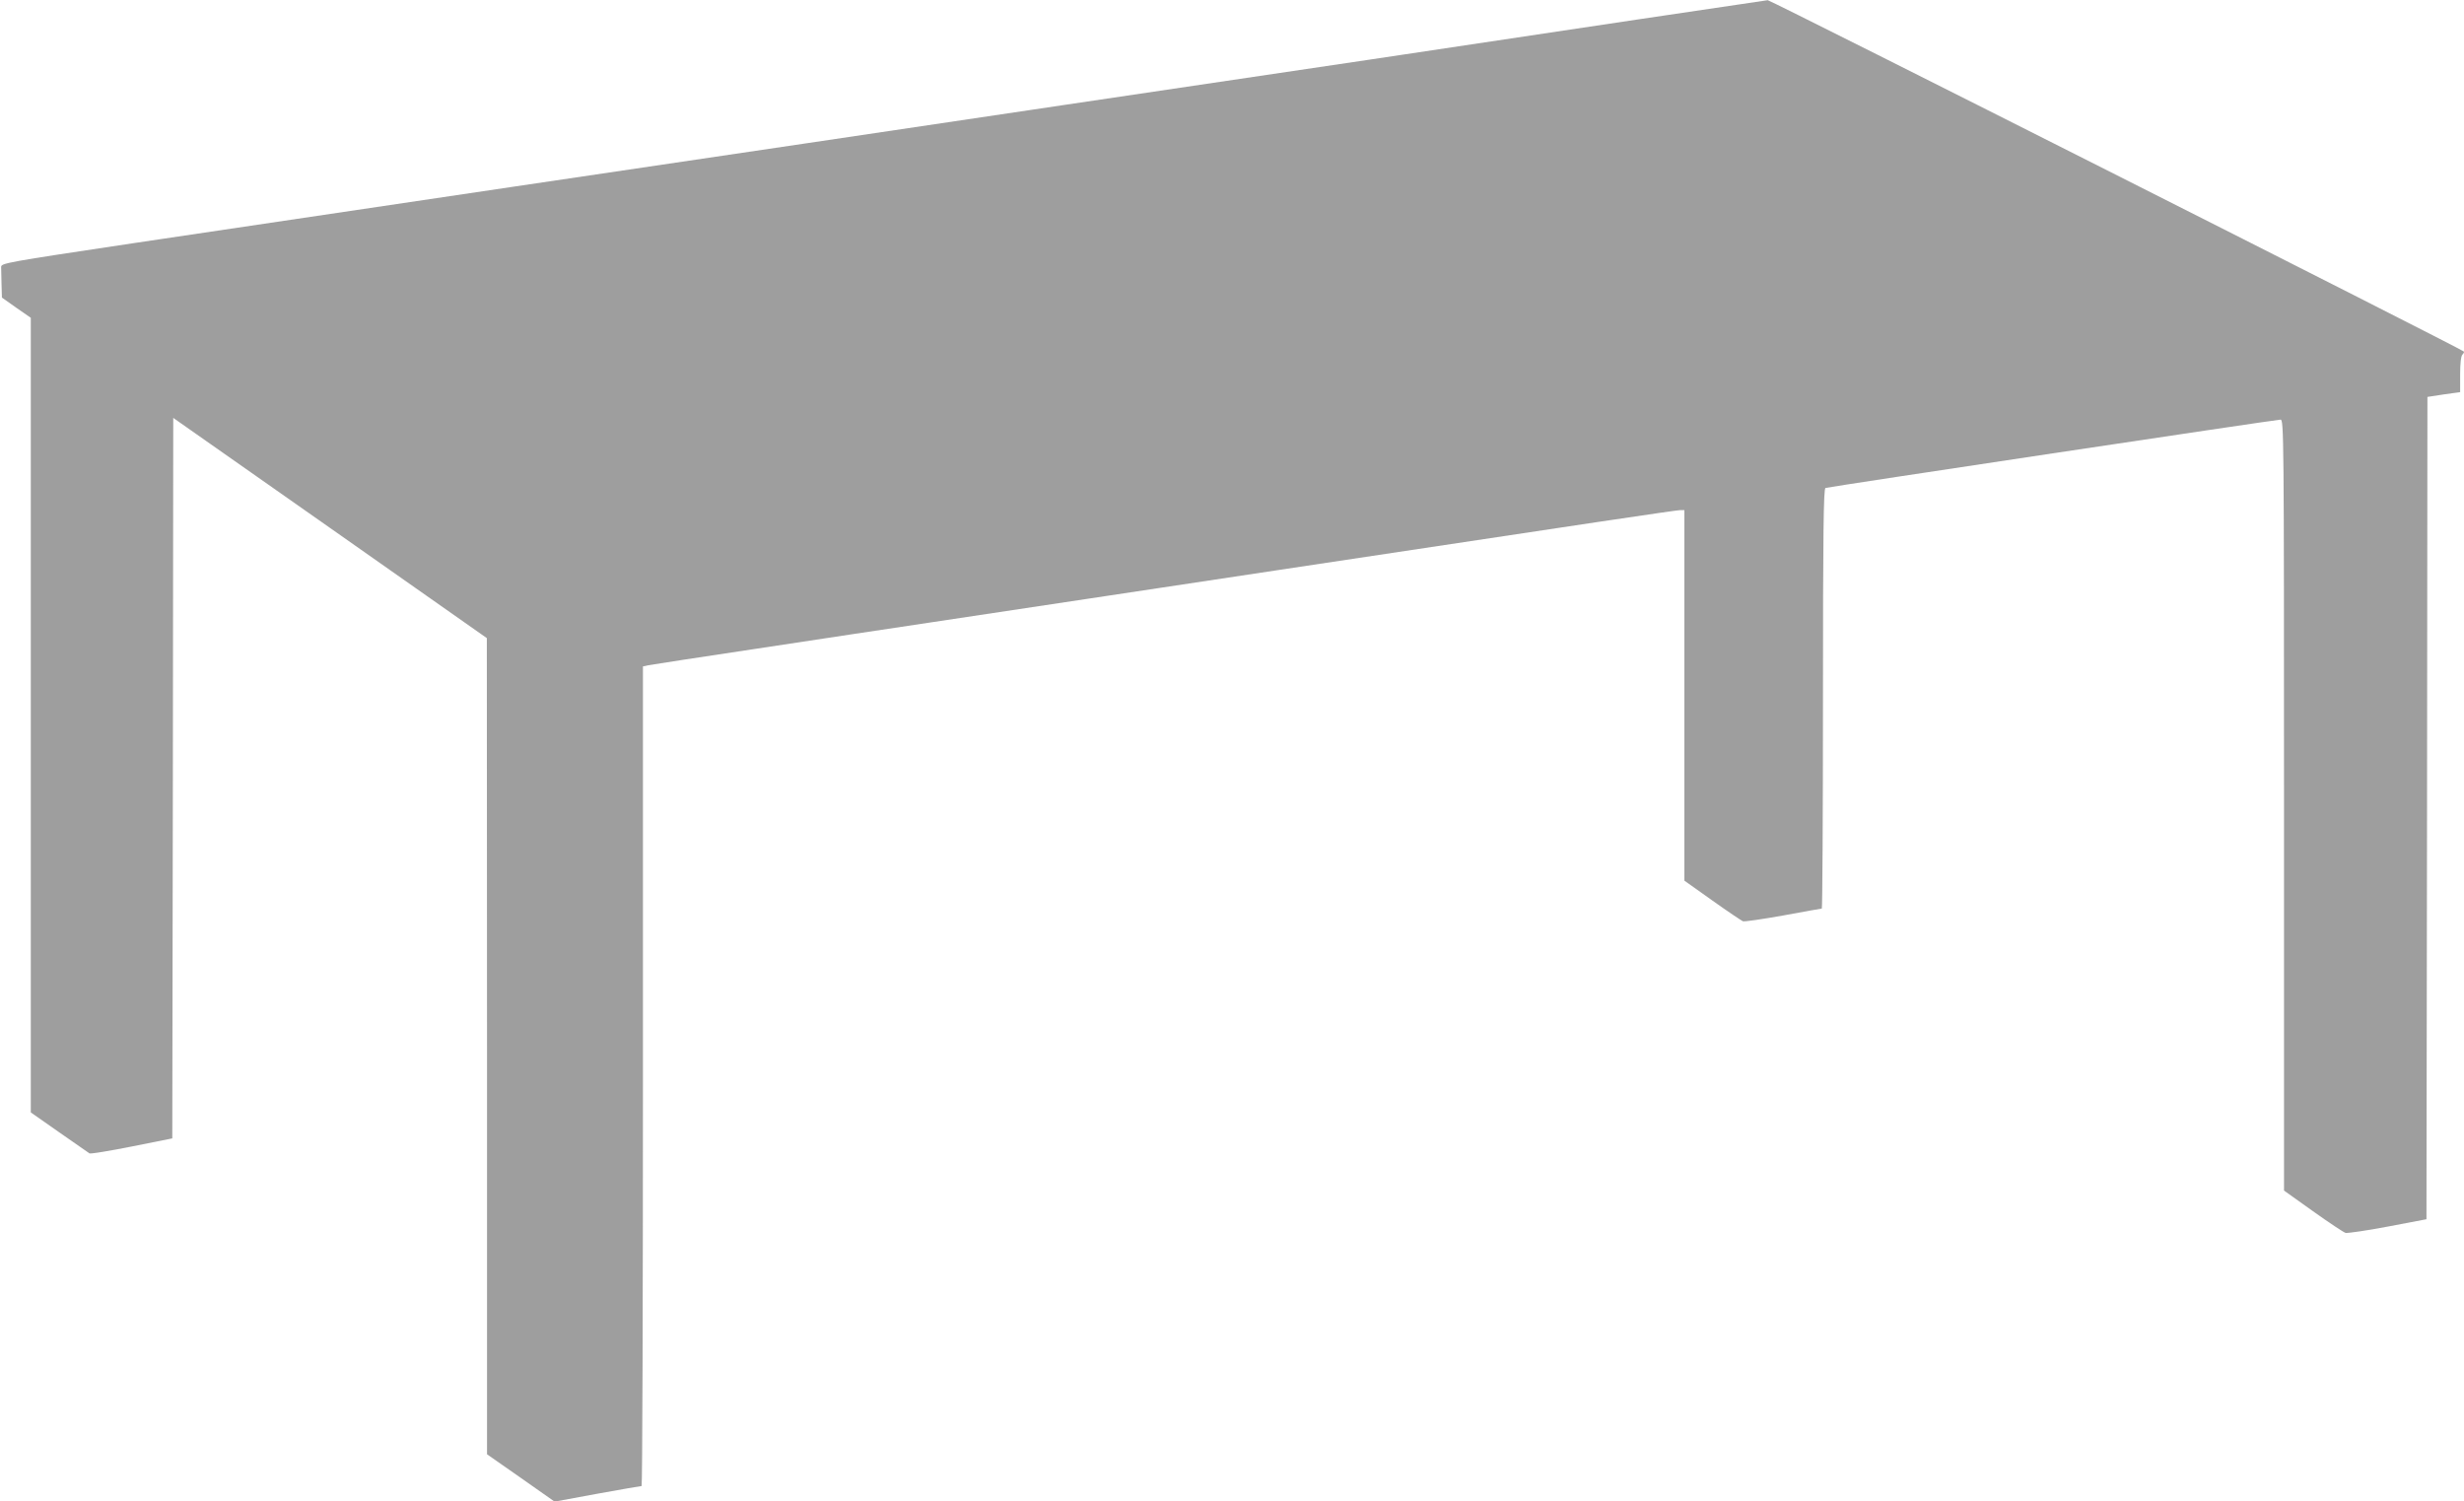
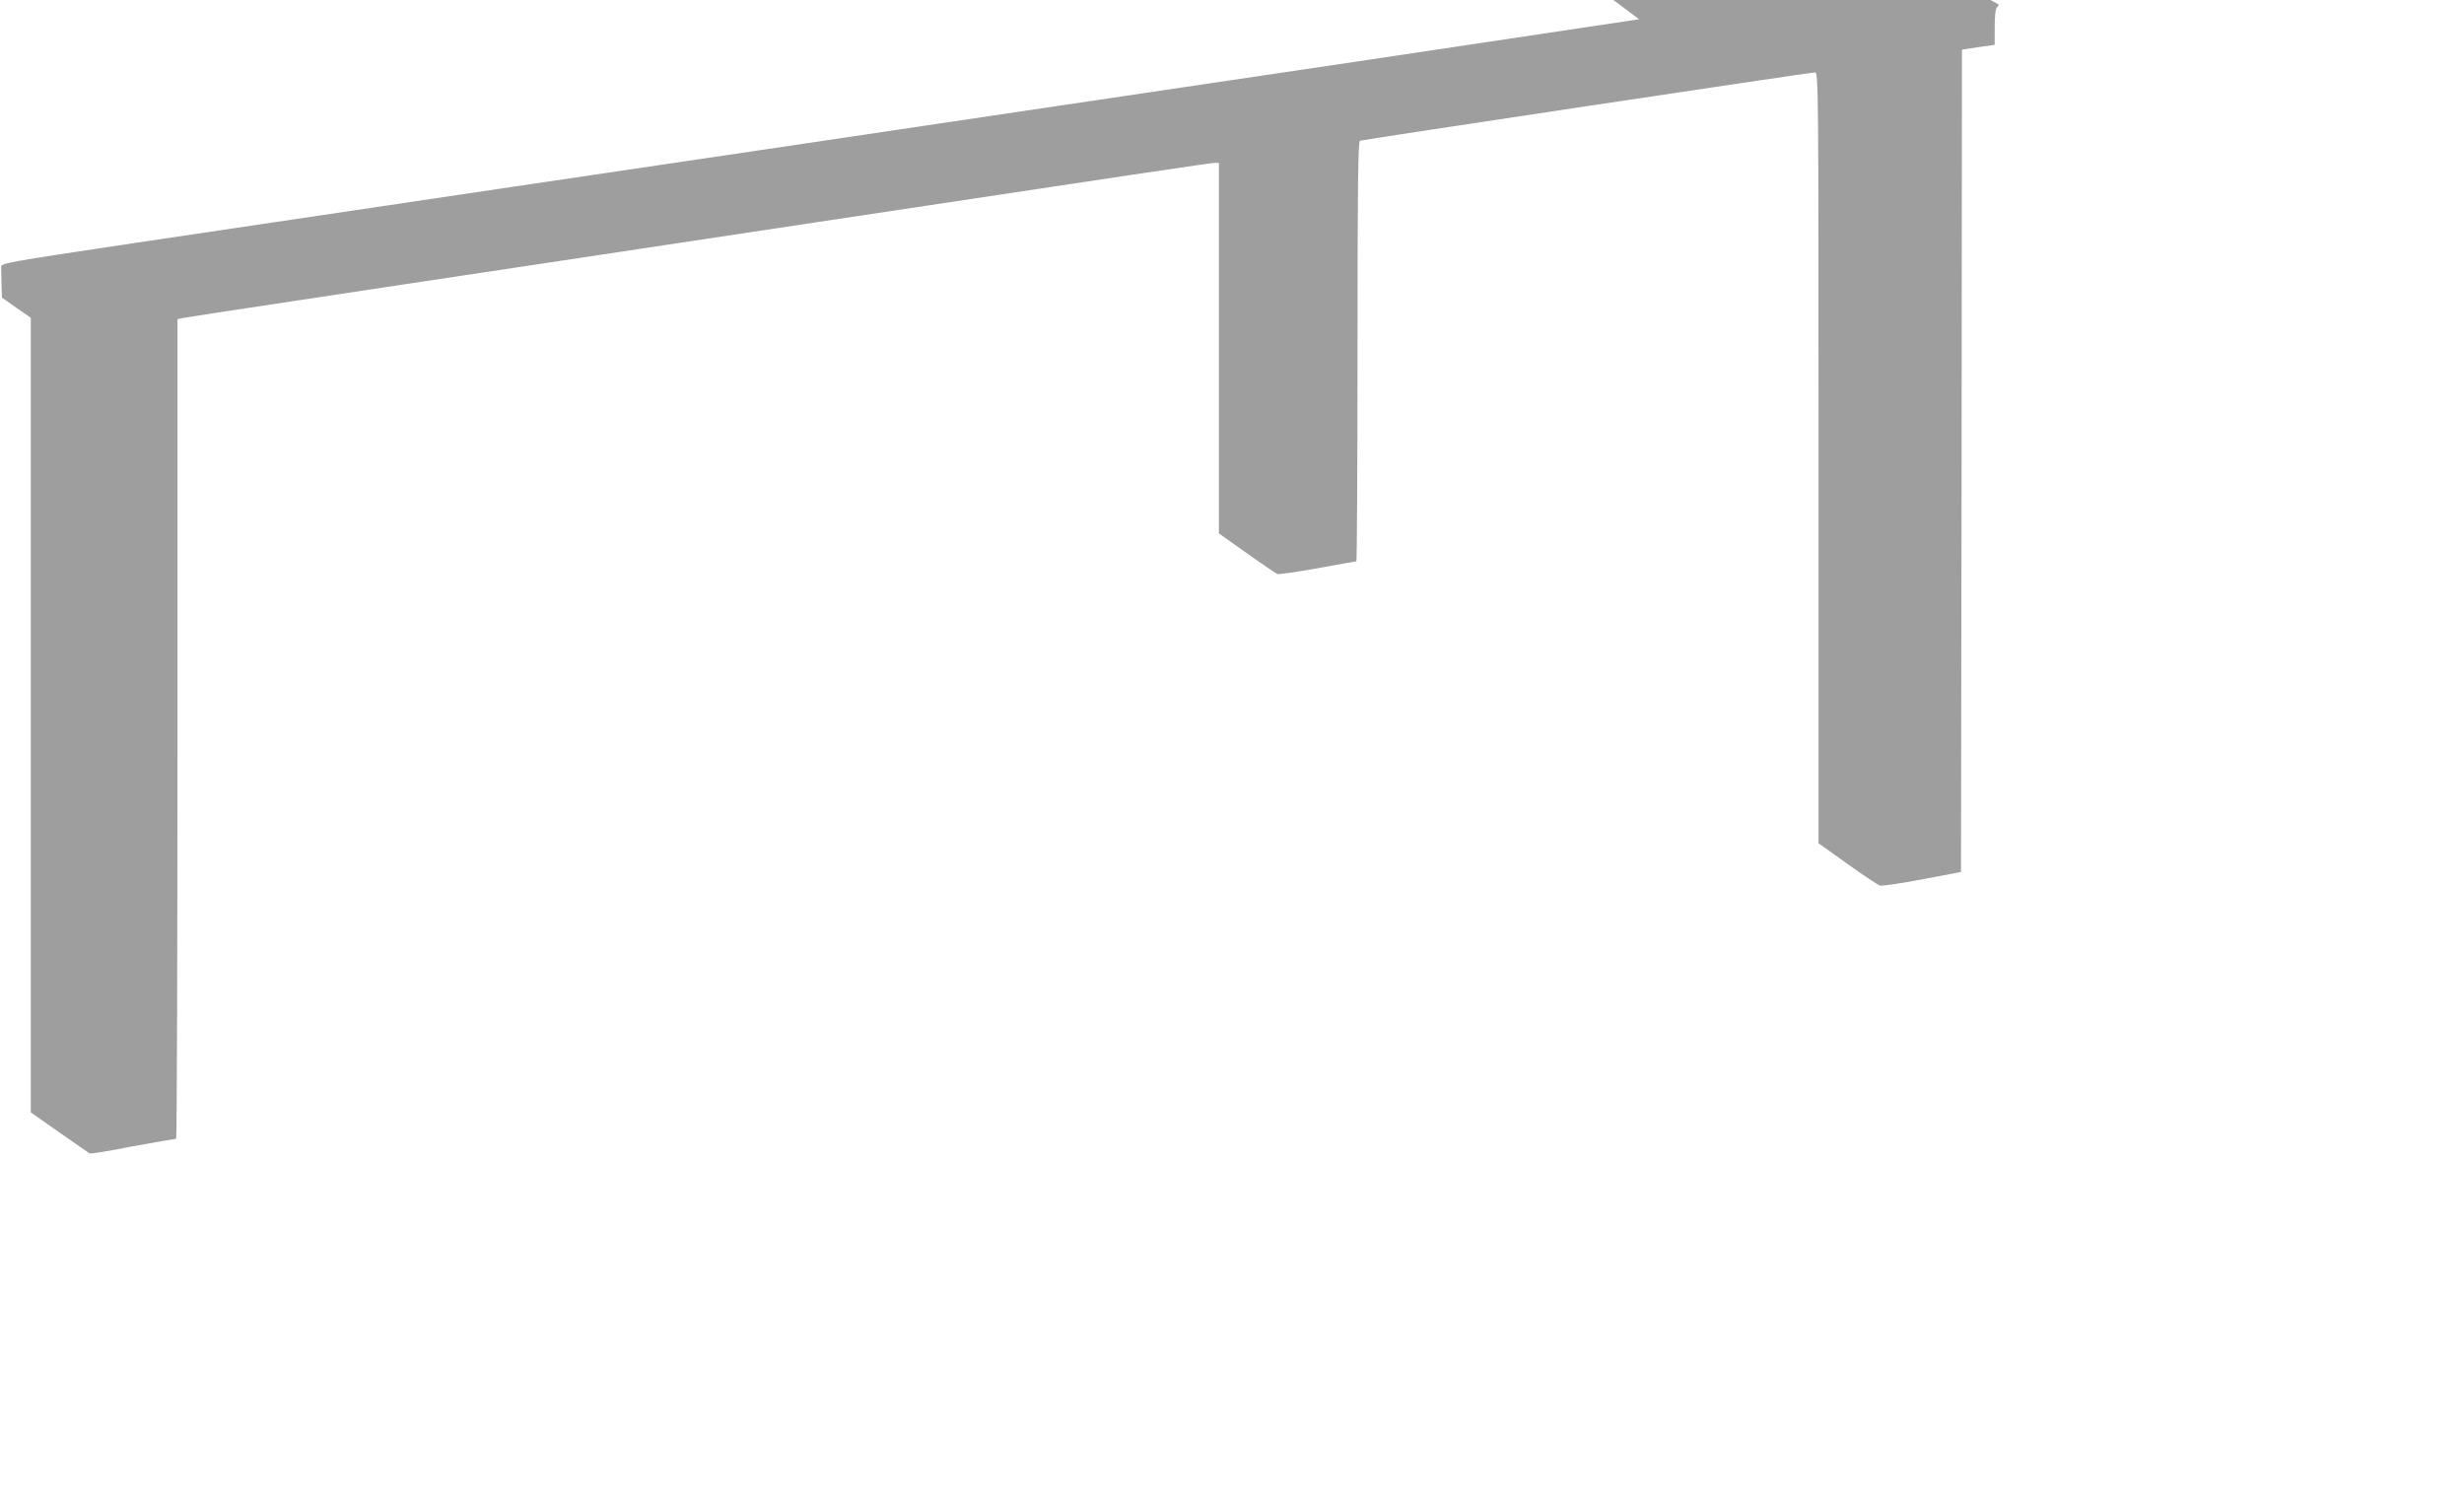
<svg xmlns="http://www.w3.org/2000/svg" version="1.0" width="1280pt" height="780pt" viewBox="0 0 1280 780" preserveAspectRatio="xMidYMid meet">
  <g transform="translate(0,780) scale(0.1,-0.1)" fill="#9e9e9e" stroke="none">
-     <path d="M8515 7700 c-357 -54 -985 -148 -1395 -209 -410 -61 -1125 -167 -1590 -236 -465 -69 -1070 -159 -1345 -200 -537 -79 -2367 -351 -3490 -518 -673 -101 -690 -104 -689 -125 0 -12 1 -53 2 -90 l2 -68 75 -53 75 -52 0 -2064 0 -2064 147 -103 c82 -57 153 -107 158 -110 6 -3 105 13 220 36 l210 42 3 1871 2 1872 815 -572 814 -572 1 -2120 0 -2120 176 -123 175 -123 222 41 c122 22 225 40 230 40 4 0 7 958 7 2129 l0 2129 28 6 c15 3 268 42 562 86 294 45 697 105 895 135 198 30 572 86 830 125 259 39 706 106 995 150 1643 248 2060 310 2079 310 l21 0 0 -962 0 -963 145 -103 c80 -57 152 -105 159 -108 8 -3 102 11 209 30 108 20 198 36 201 36 3 0 6 491 6 1090 0 864 3 1092 13 1095 17 6 2341 355 2364 355 17 0 18 -72 18 -2002 l0 -2003 150 -107 c83 -59 159 -110 170 -113 11 -2 110 12 220 33 l200 38 3 2136 2 2136 85 13 85 12 0 92 c0 57 4 95 12 103 6 6 10 13 7 16 -20 18 -3602 1826 -3616 1825 -10 -1 -310 -46 -668 -99z" />
+     <path d="M8515 7700 c-357 -54 -985 -148 -1395 -209 -410 -61 -1125 -167 -1590 -236 -465 -69 -1070 -159 -1345 -200 -537 -79 -2367 -351 -3490 -518 -673 -101 -690 -104 -689 -125 0 -12 1 -53 2 -90 l2 -68 75 -53 75 -52 0 -2064 0 -2064 147 -103 c82 -57 153 -107 158 -110 6 -3 105 13 220 36 c122 22 225 40 230 40 4 0 7 958 7 2129 l0 2129 28 6 c15 3 268 42 562 86 294 45 697 105 895 135 198 30 572 86 830 125 259 39 706 106 995 150 1643 248 2060 310 2079 310 l21 0 0 -962 0 -963 145 -103 c80 -57 152 -105 159 -108 8 -3 102 11 209 30 108 20 198 36 201 36 3 0 6 491 6 1090 0 864 3 1092 13 1095 17 6 2341 355 2364 355 17 0 18 -72 18 -2002 l0 -2003 150 -107 c83 -59 159 -110 170 -113 11 -2 110 12 220 33 l200 38 3 2136 2 2136 85 13 85 12 0 92 c0 57 4 95 12 103 6 6 10 13 7 16 -20 18 -3602 1826 -3616 1825 -10 -1 -310 -46 -668 -99z" />
  </g>
</svg>